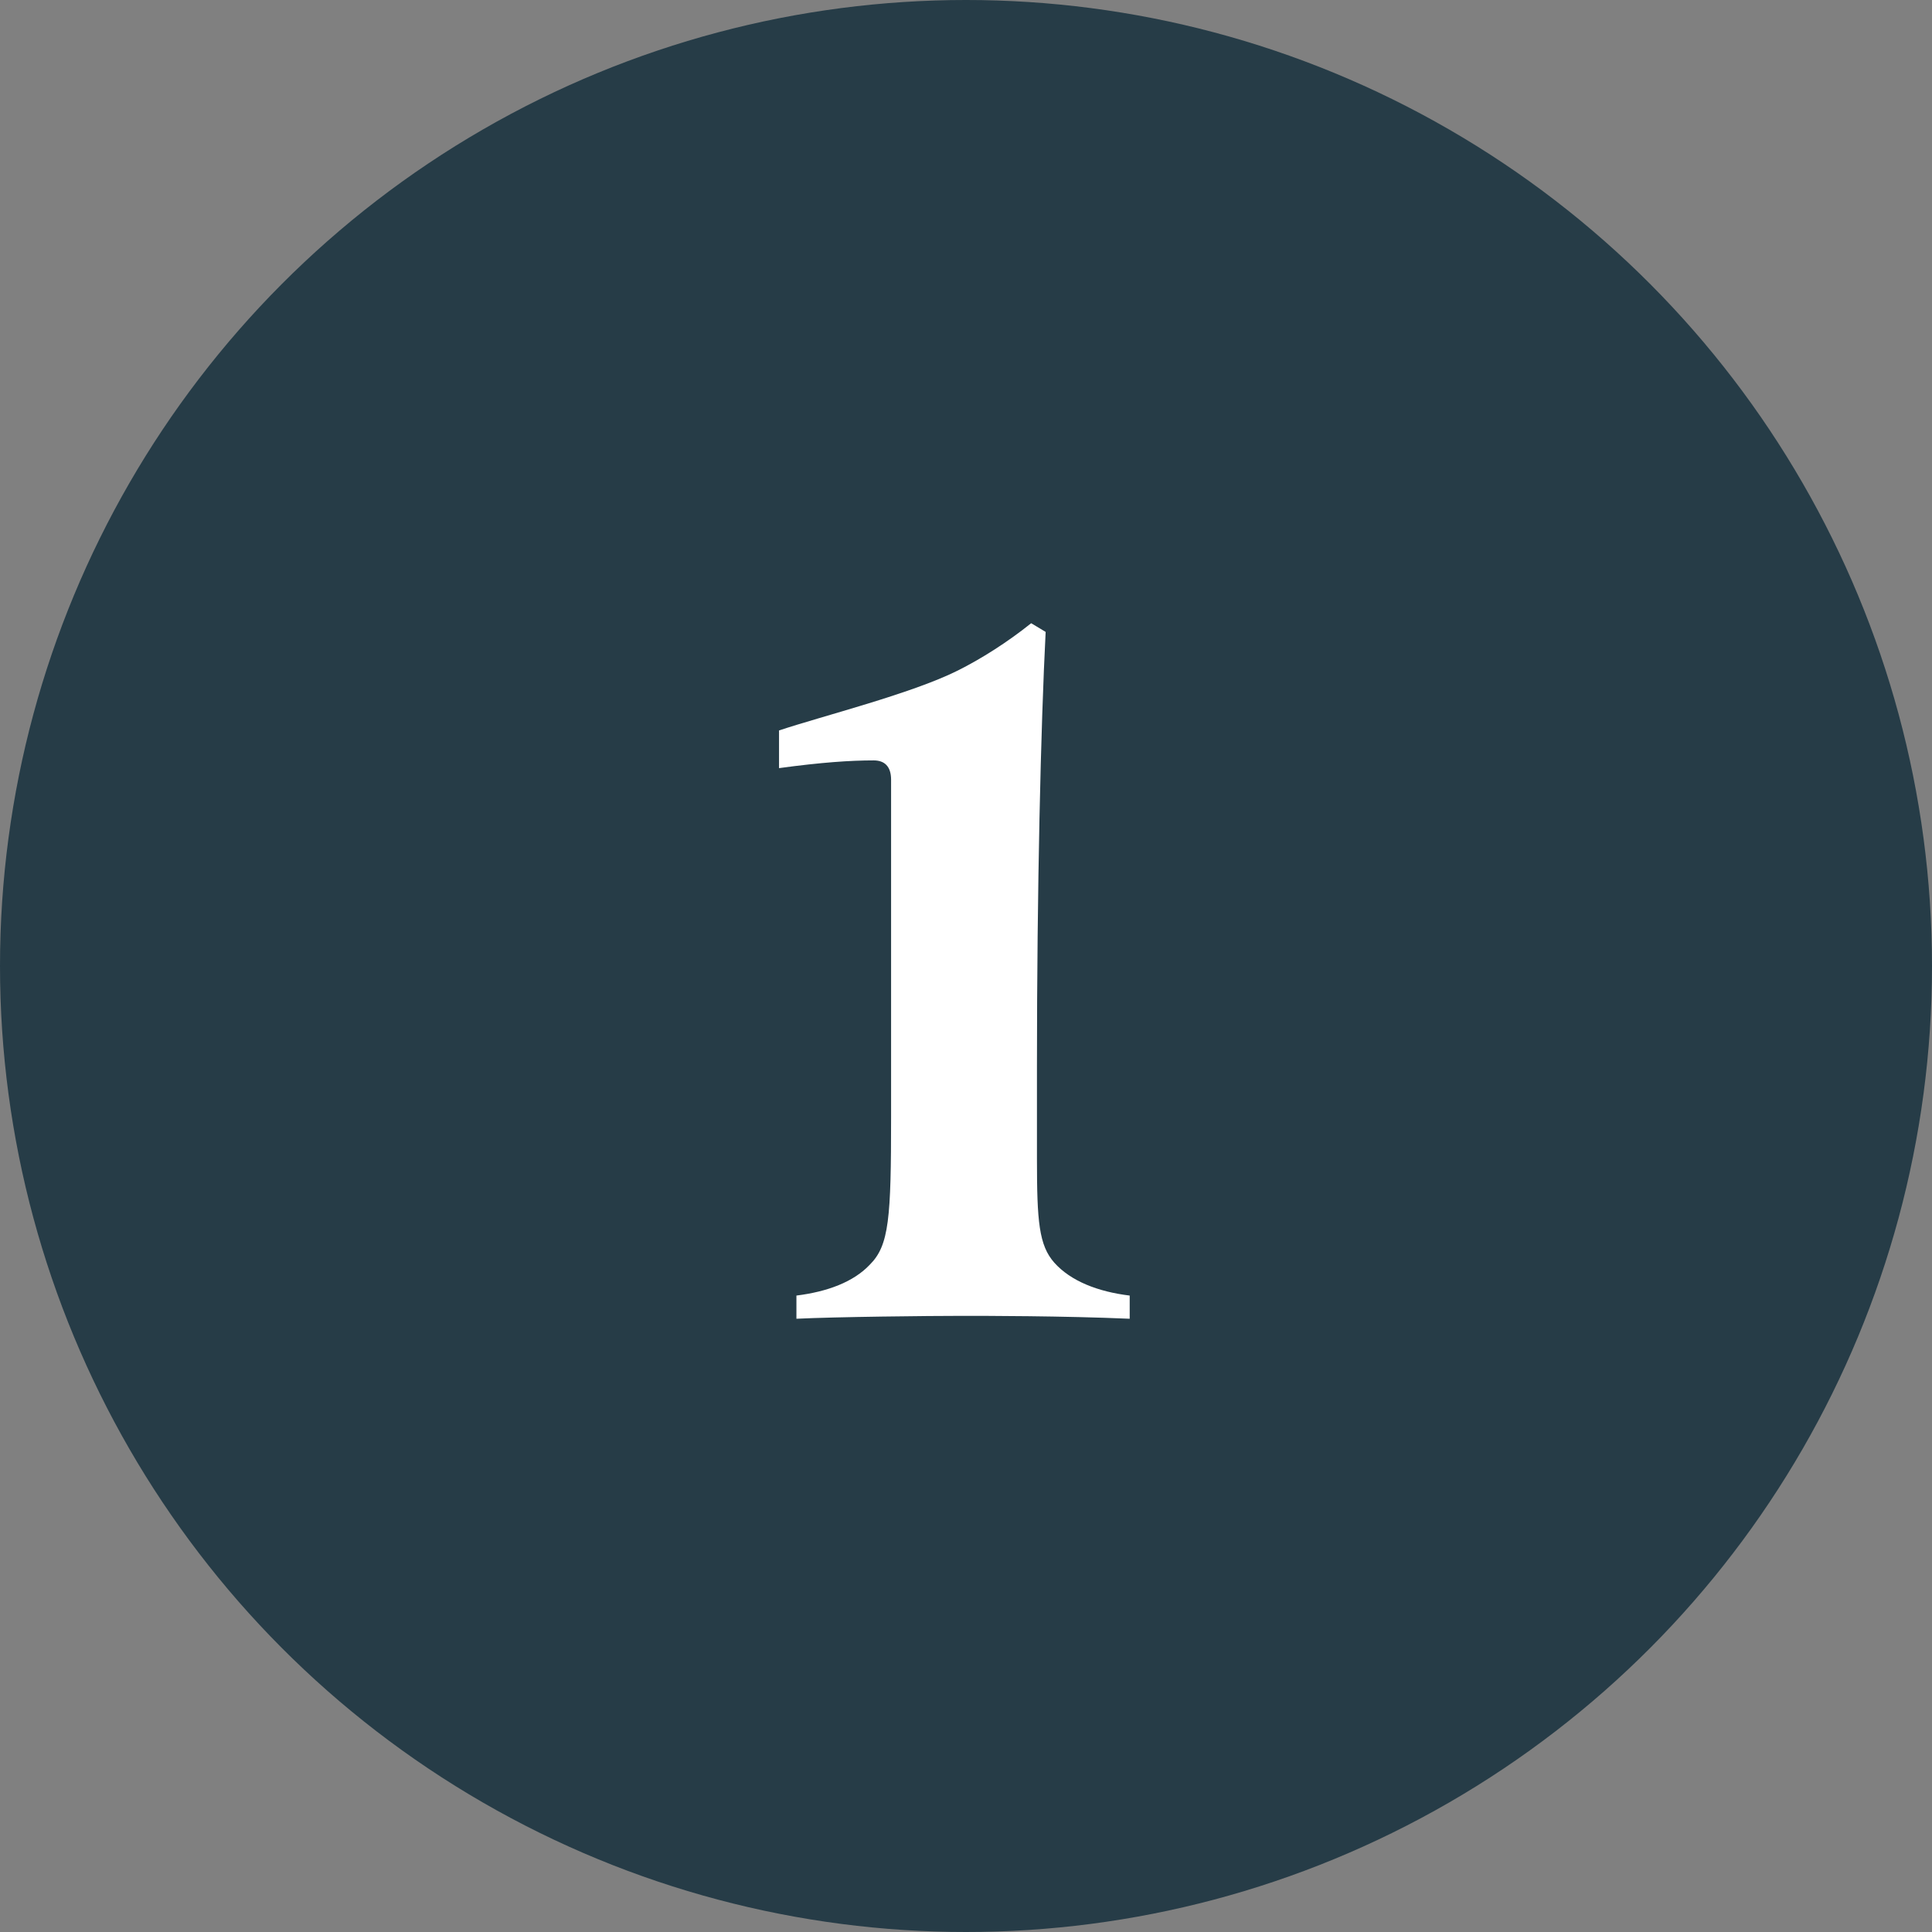
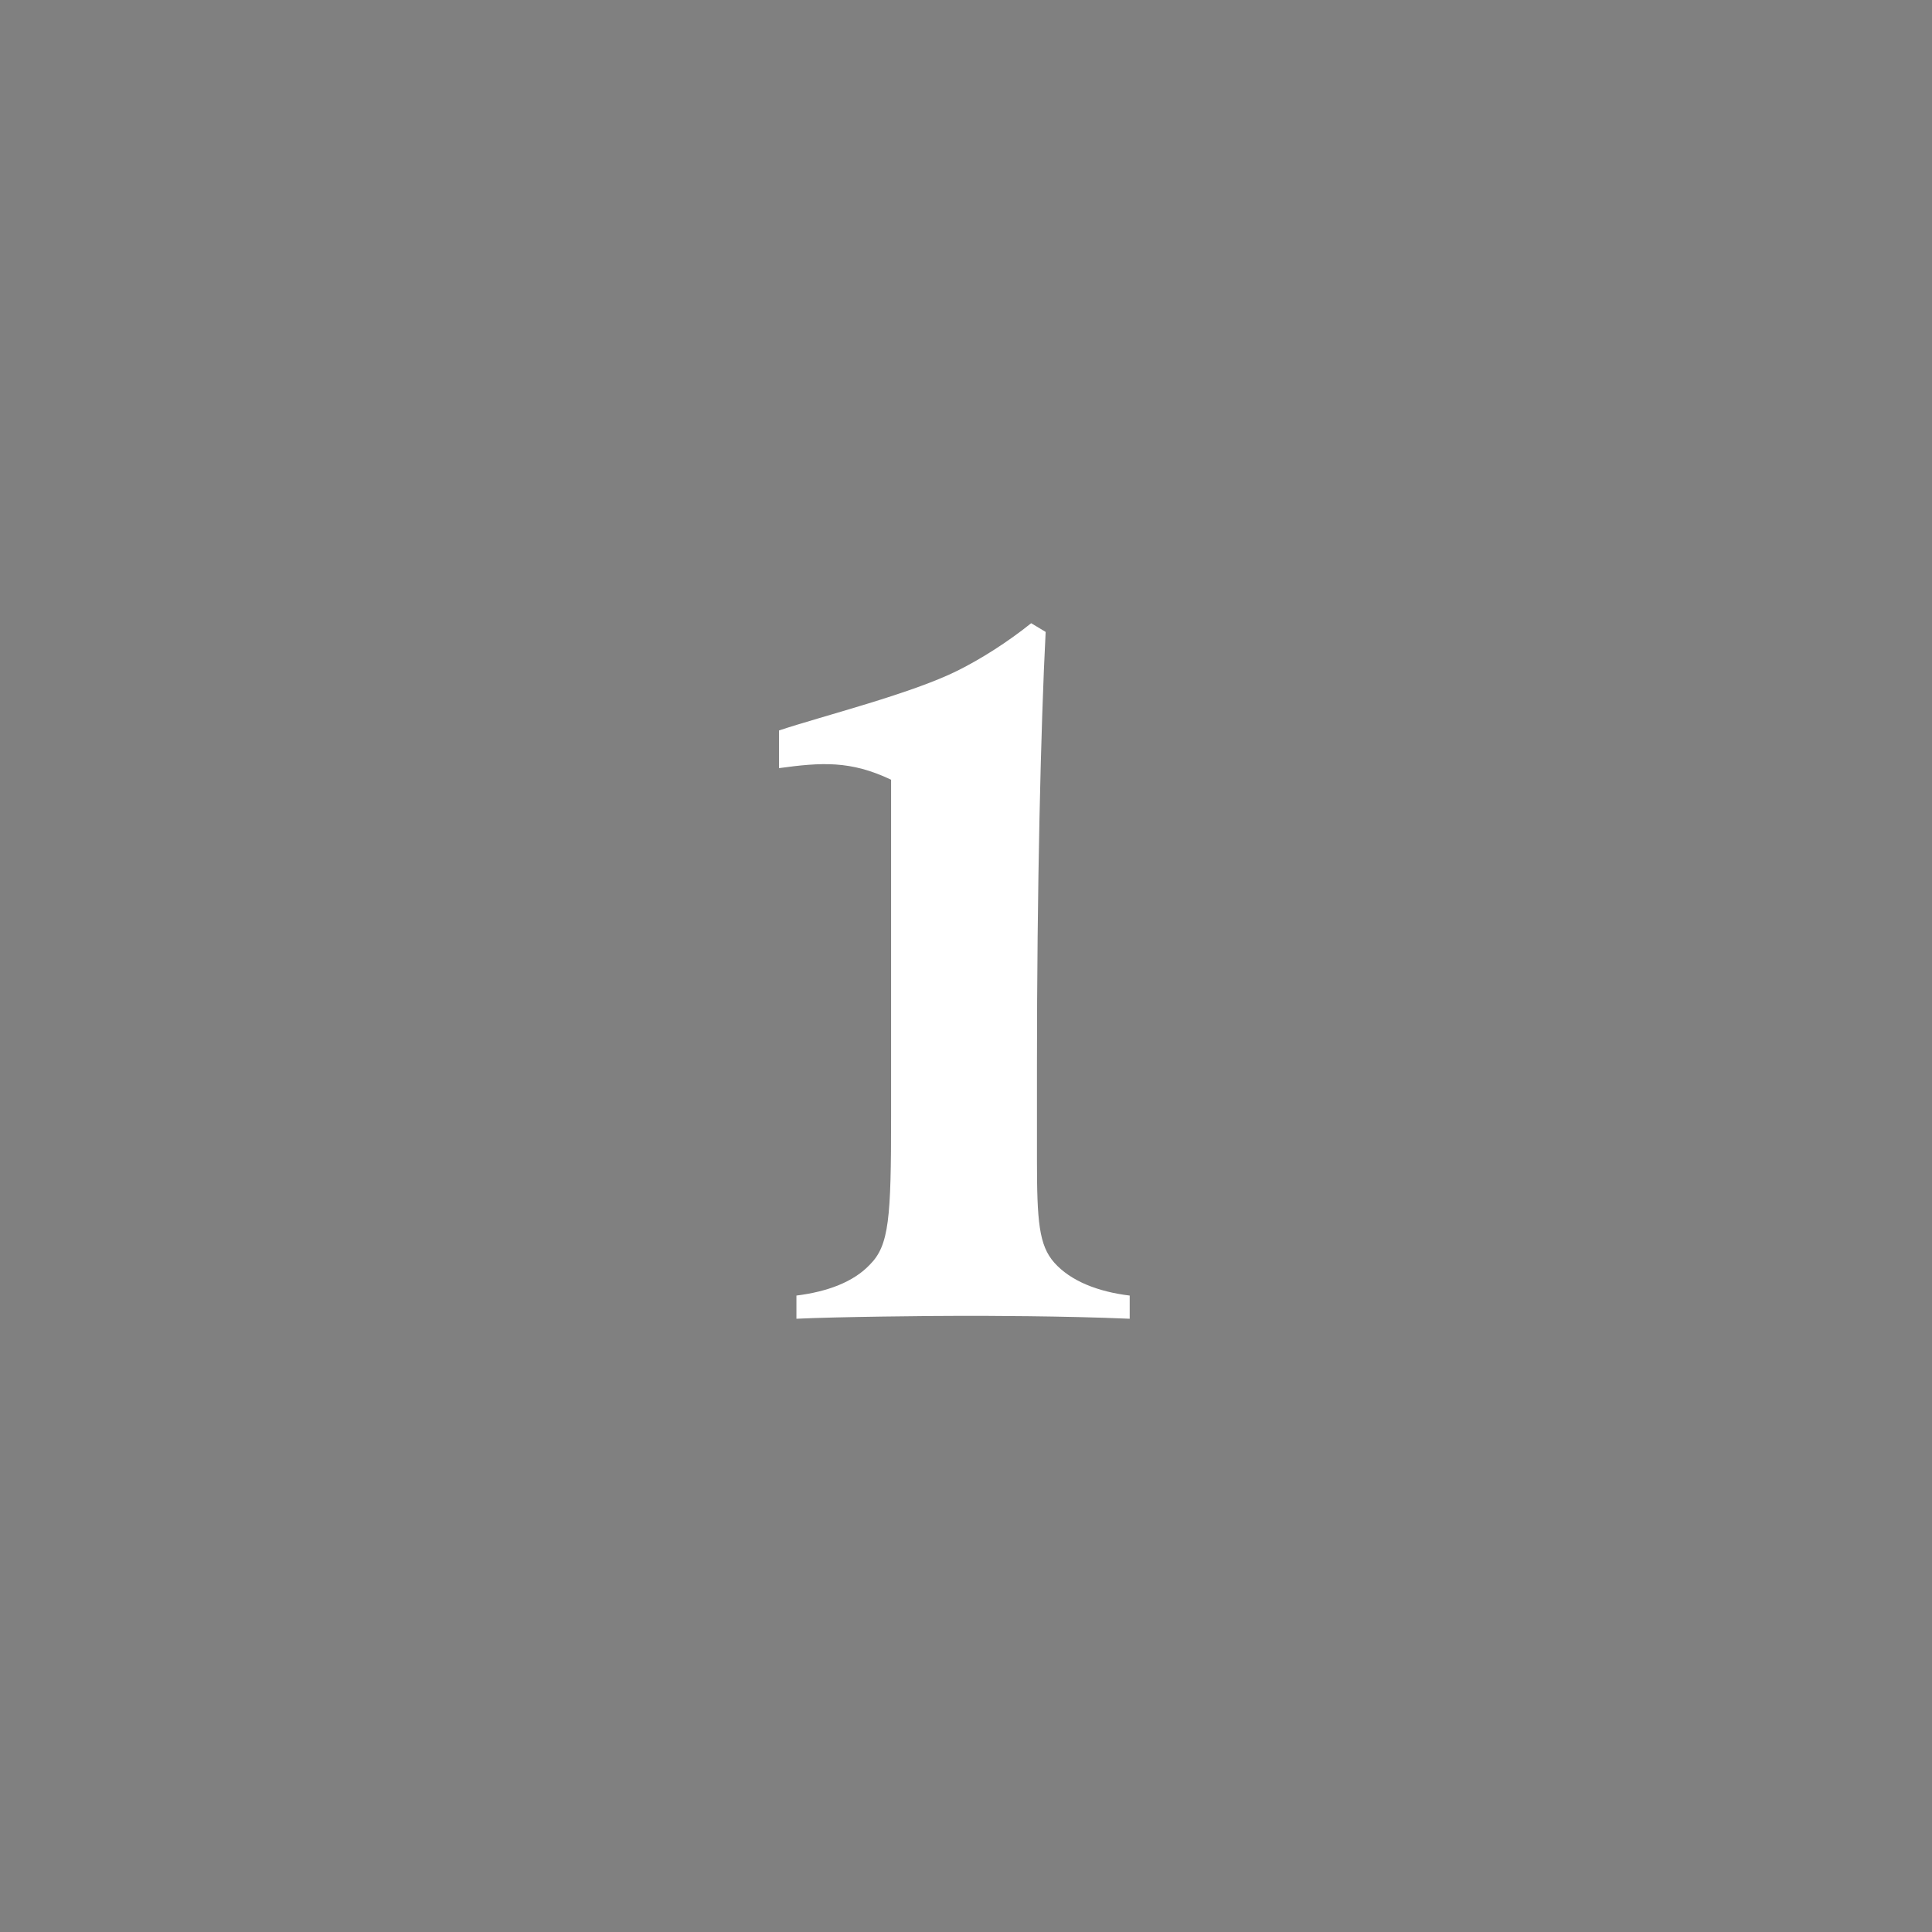
<svg xmlns="http://www.w3.org/2000/svg" width="62" height="62" viewBox="0 0 62 62" fill="none">
  <rect x="0" y="0" width="62" height="62" fill="#808080" stroke="none" />
-   <circle cx="31" cy="31" r="31" fill="#263C47" />
-   <path d="M36.253 42.32C34.114 42.227 31.572 42.227 30.89 42.227C29.805 42.227 26.829 42.258 25.558 42.32V41.576C26.55 41.452 27.387 41.142 27.914 40.584C28.534 39.964 28.596 39.096 28.596 35.841V25.022C28.596 24.588 28.379 24.402 28.038 24.402C27.294 24.402 26.364 24.464 25 24.65V23.441C26.395 22.976 29.247 22.263 30.735 21.519C31.479 21.147 32.316 20.62 33.091 20L33.556 20.279C33.401 23.286 33.277 28.525 33.277 34.198V37.205C33.277 39.189 33.339 39.964 33.835 40.522C34.362 41.111 35.23 41.452 36.253 41.576V42.32Z" fill="white" />
+   <path d="M36.253 42.32C34.114 42.227 31.572 42.227 30.89 42.227C29.805 42.227 26.829 42.258 25.558 42.32V41.576C26.55 41.452 27.387 41.142 27.914 40.584C28.534 39.964 28.596 39.096 28.596 35.841V25.022C27.294 24.402 26.364 24.464 25 24.65V23.441C26.395 22.976 29.247 22.263 30.735 21.519C31.479 21.147 32.316 20.62 33.091 20L33.556 20.279C33.401 23.286 33.277 28.525 33.277 34.198V37.205C33.277 39.189 33.339 39.964 33.835 40.522C34.362 41.111 35.23 41.452 36.253 41.576V42.32Z" fill="white" />
</svg>